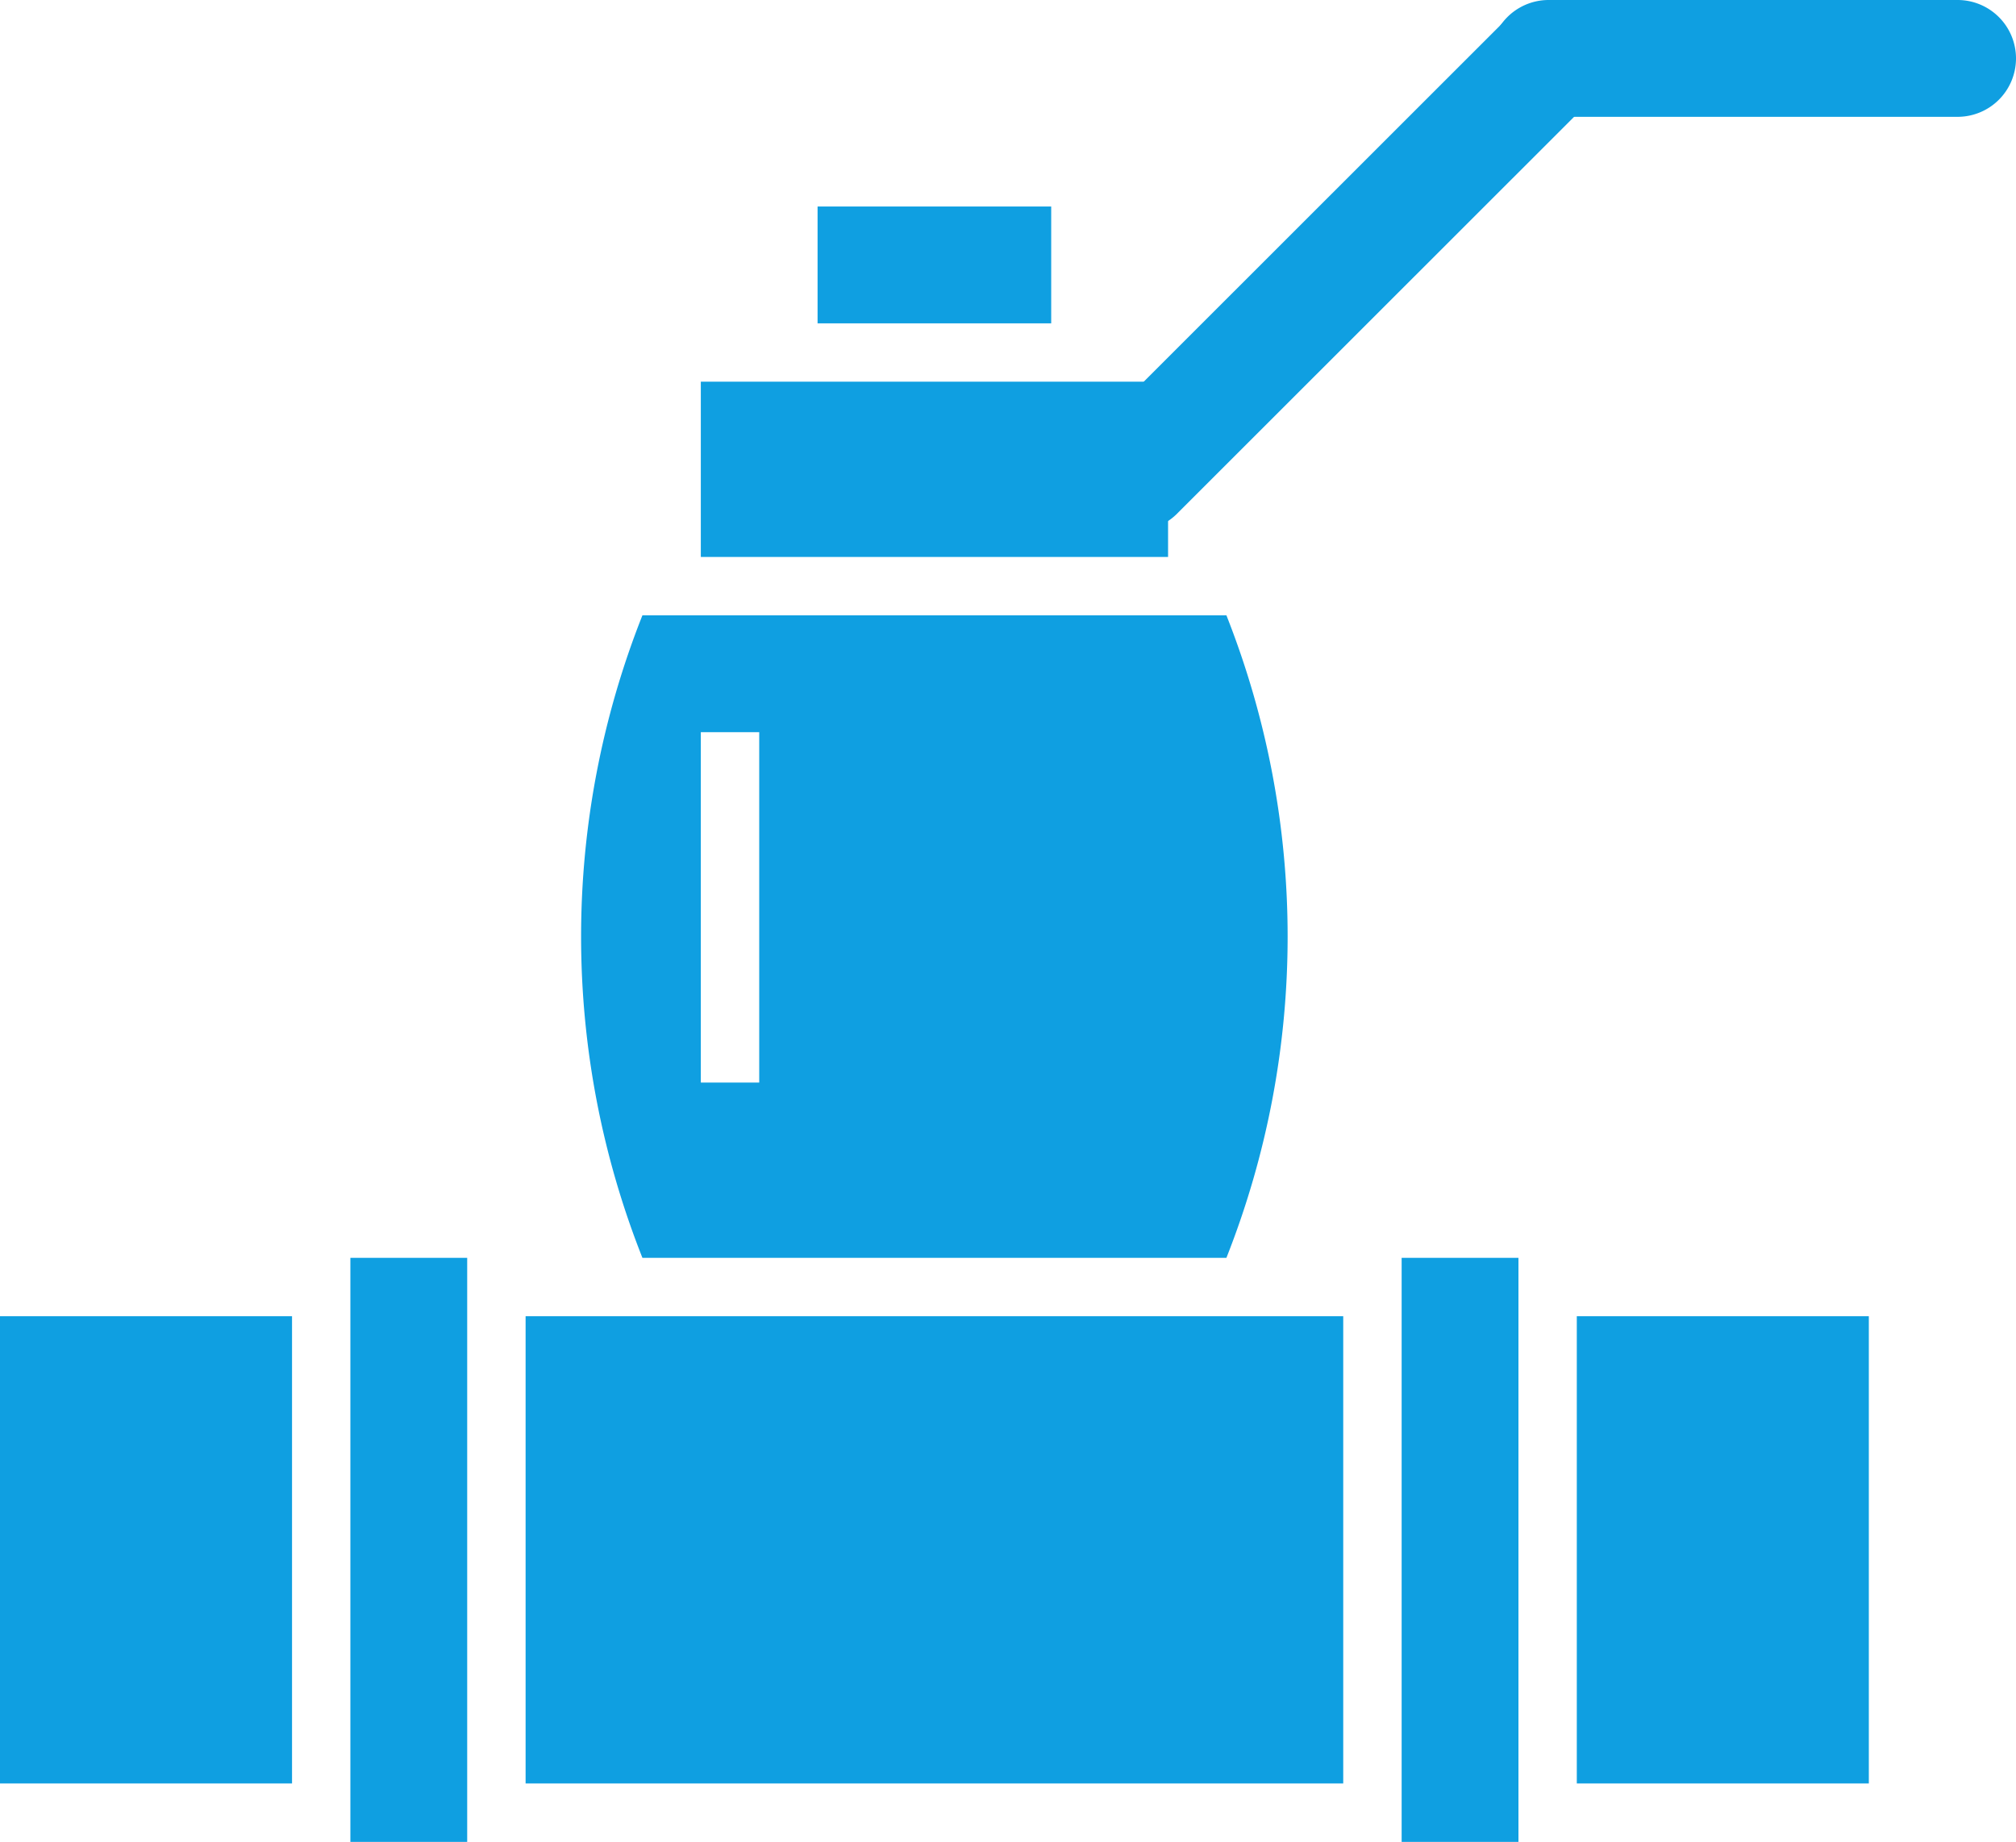
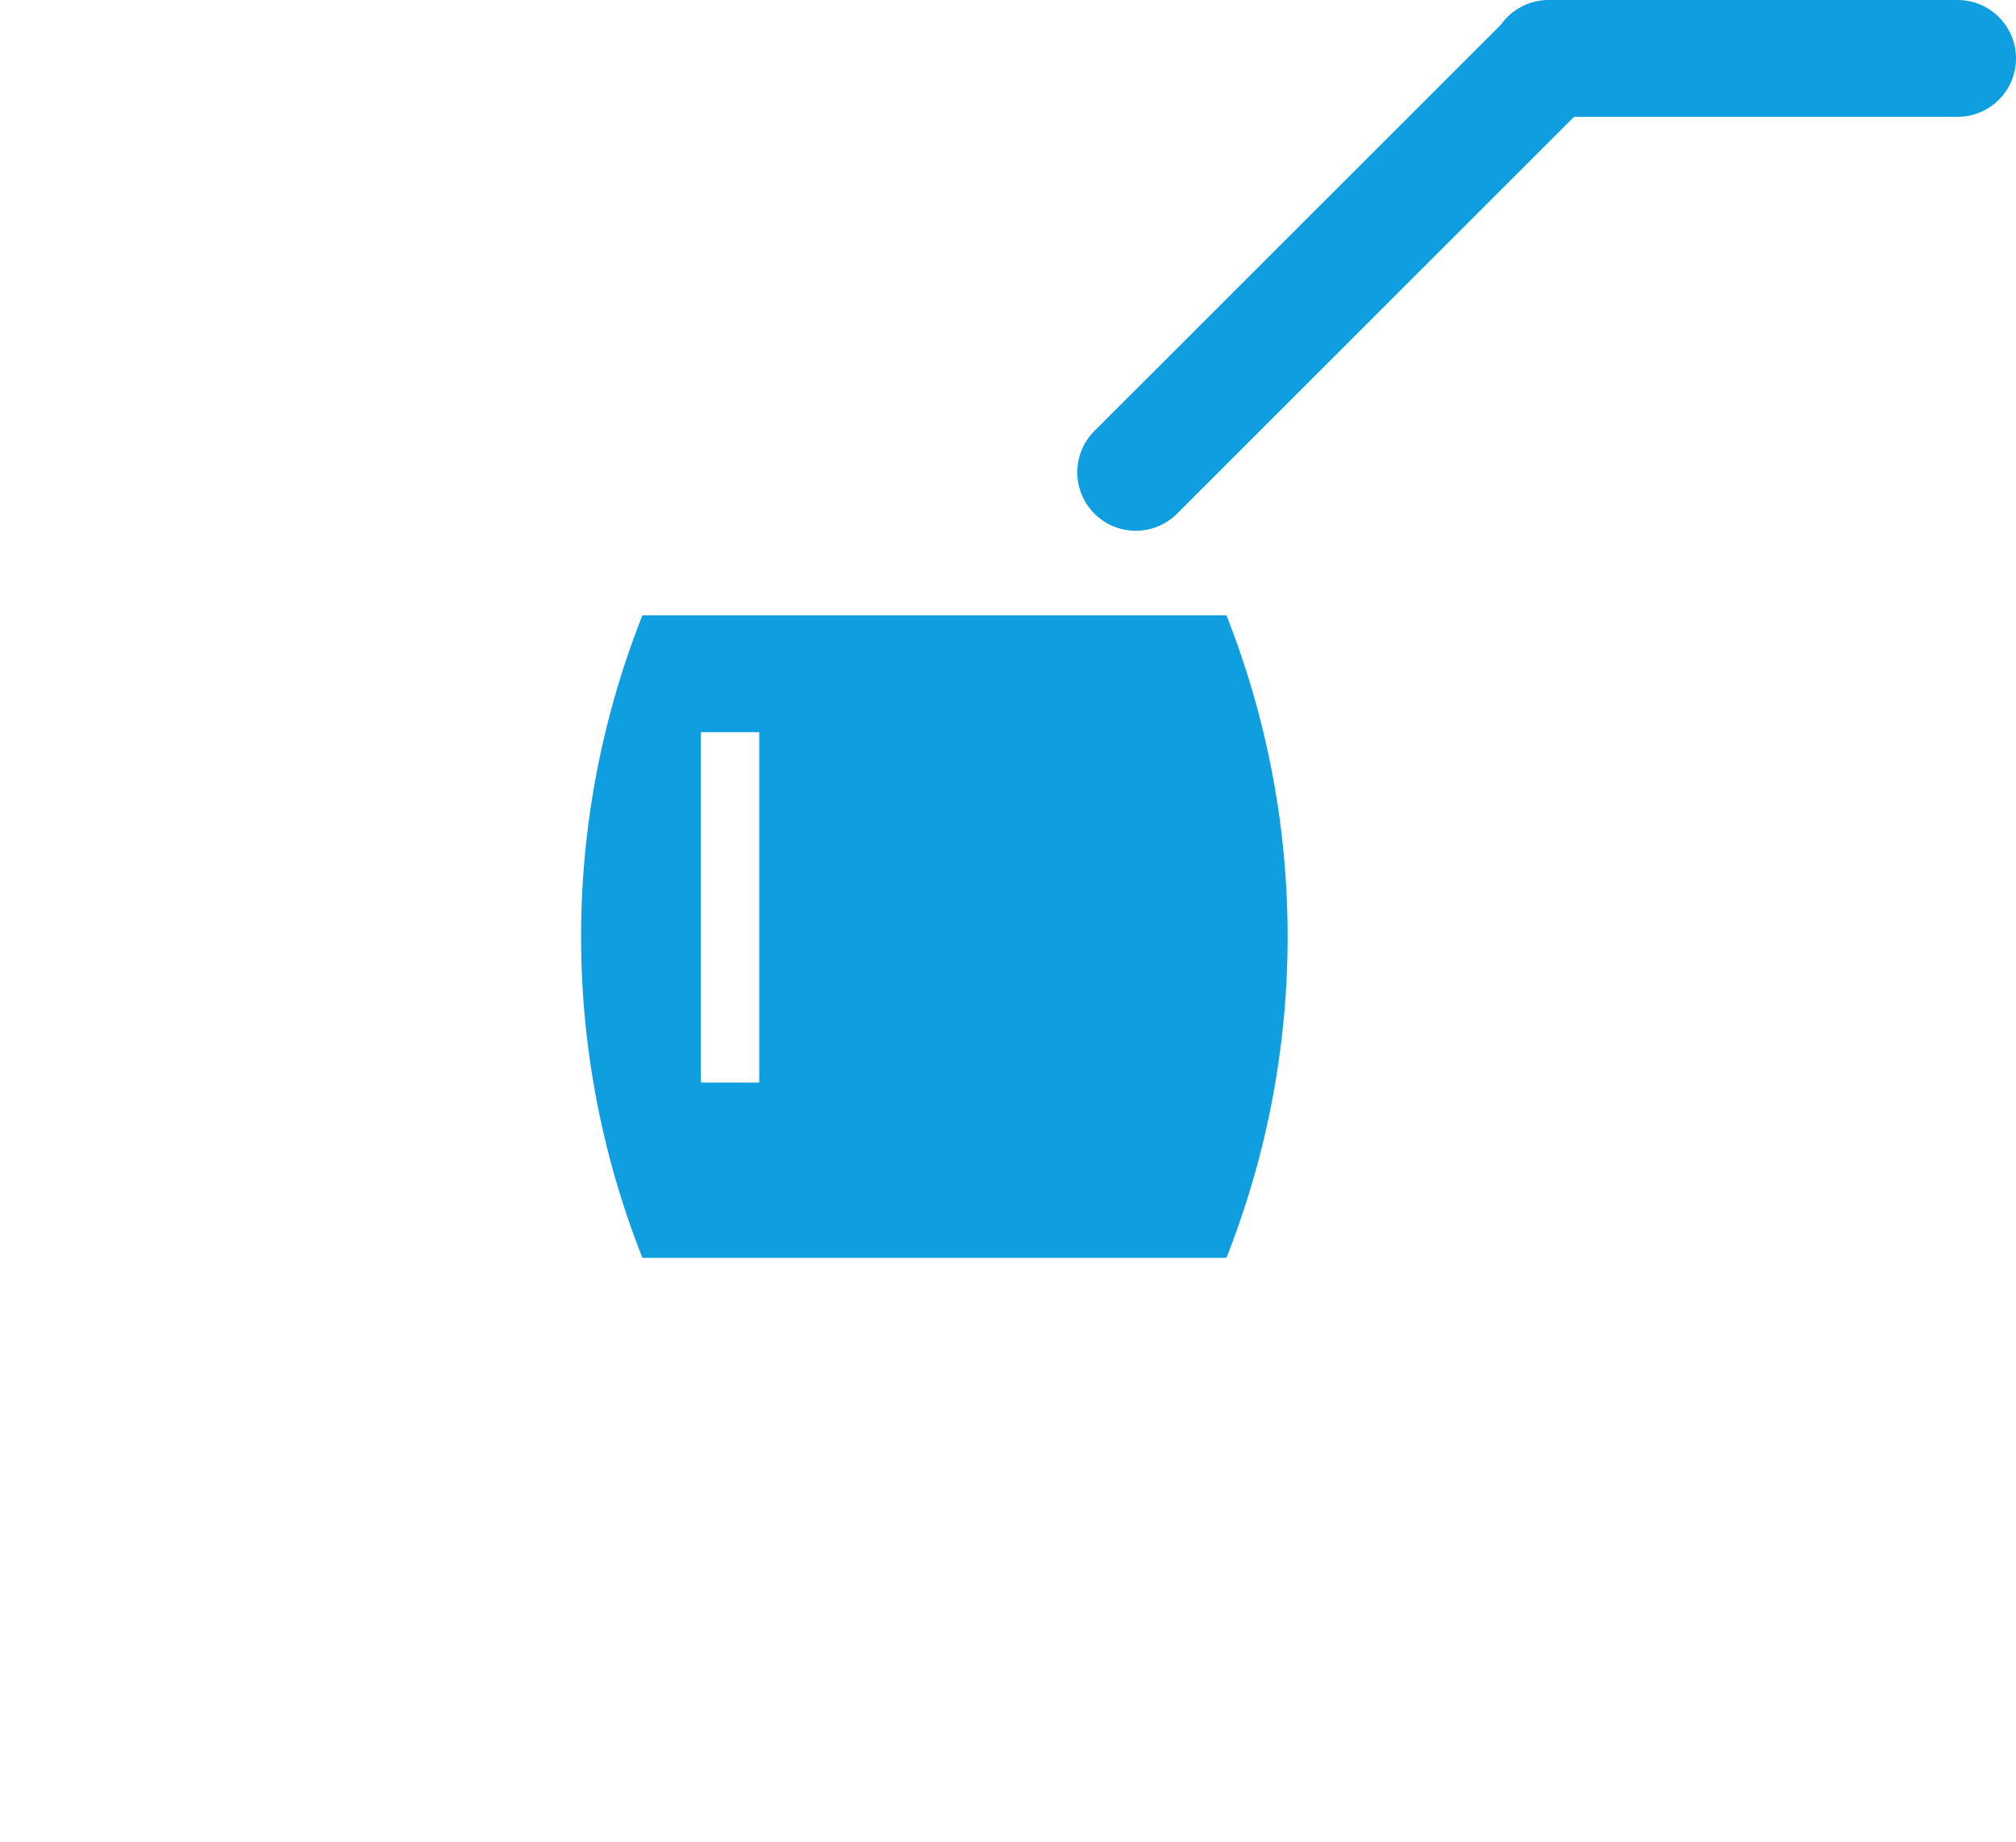
<svg xmlns="http://www.w3.org/2000/svg" width="35" height="31.974">
  <defs>
    <style>.a{fill:#0f9fe1}</style>
  </defs>
-   <path class="a" d="M9.125 22.849H23.32v8.111H9.125zm18.25 0h5.07v8.111h-5.07zM0 22.849h5.07v8.111H0zm6.083-1.014h2.028v10.139H6.083zm18.251 0h2.028v10.139h-2.028zM12.167 6.626h8.112v3.042h-8.112zm2.027-3.041h4.056v2.028h-4.056z" />
  <path class="a" d="M20.453 8.899a1.015 1.015 0 11-1.435-1.435L26.187.299a1.015 1.015 0 011.435 1.435z" />
  <path class="a" d="M35 1.014a1.014 1.014 0 01-1.014 1.014h-7.1a1.014 1.014 0 010-2.028h7.1A1.014 1.014 0 0135 1.014zm-13.708 9.668H11.153a15.138 15.138 0 000 11.153h10.139a15.164 15.164 0 000-11.153zm-8.111 8.111h-1.014V12.71h1.014z" />
</svg>